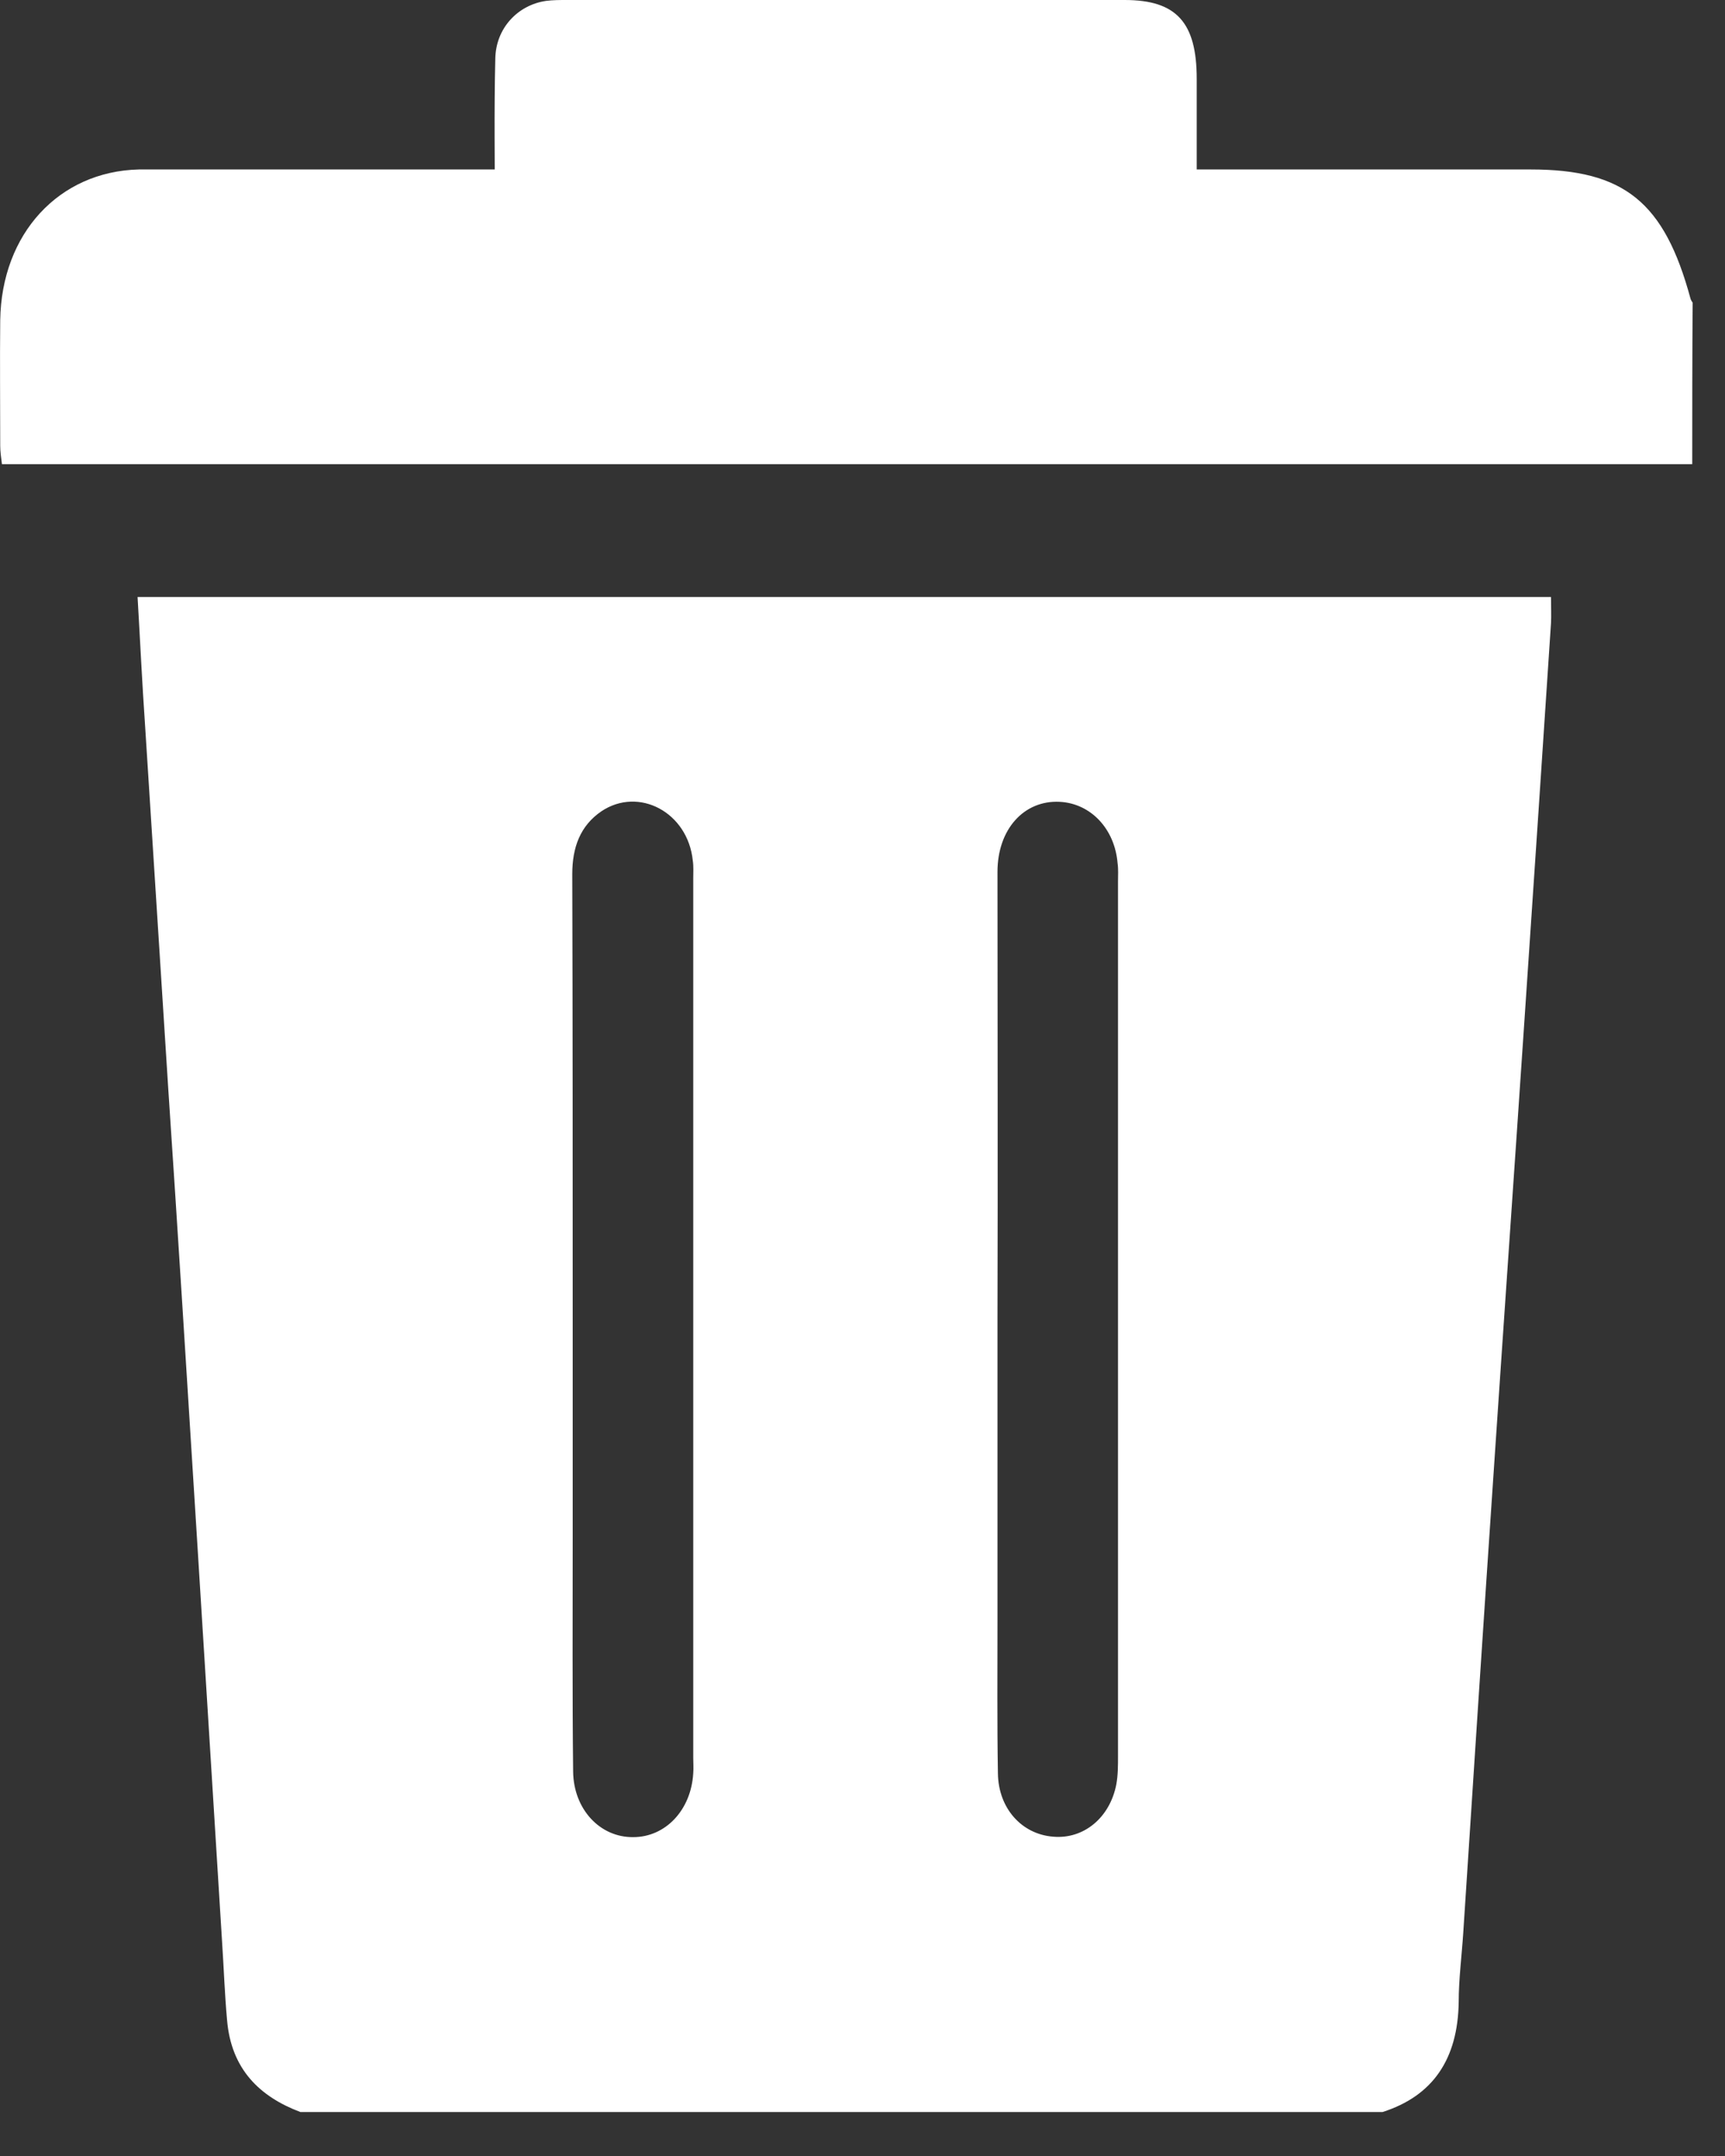
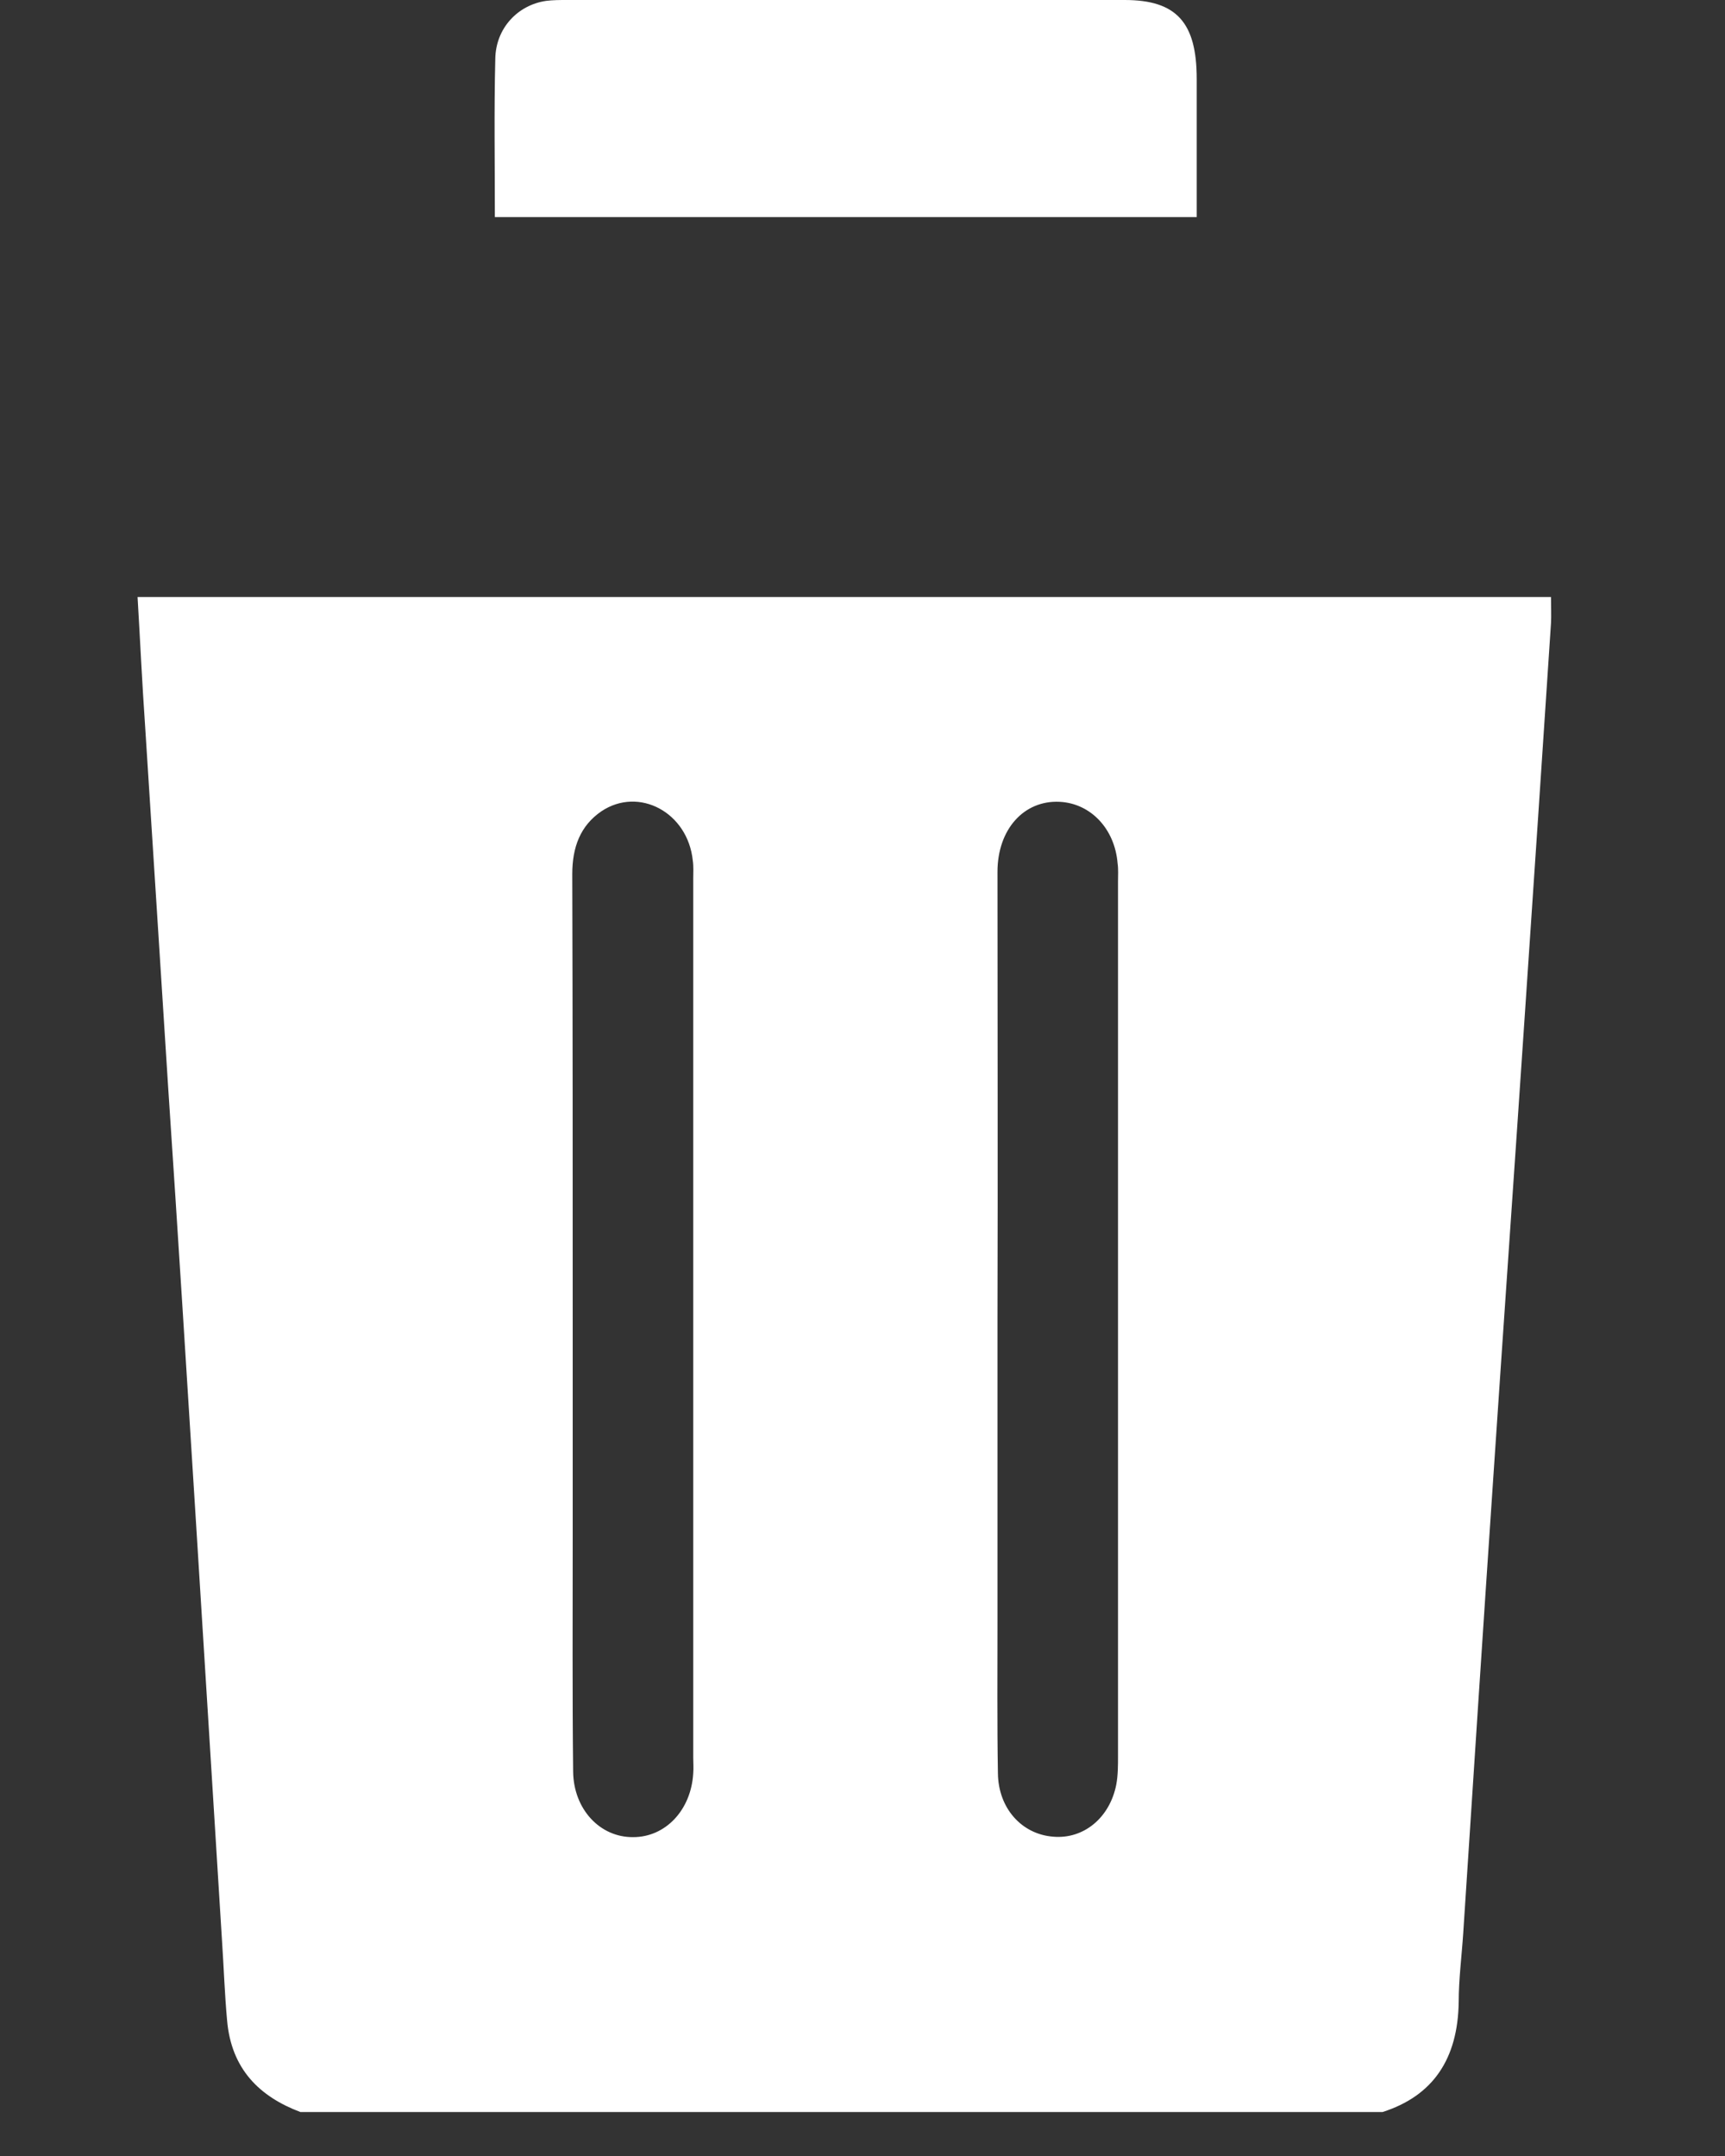
<svg xmlns="http://www.w3.org/2000/svg" width="8" height="10" viewBox="0 0 8 10" fill="none">
  <rect x="0" y="0" width="8" height="10" fill="#333333" stroke="none" />
-   <path d="M6.412 9.796C4.739 9.796 3.067 9.796 1.393 9.796C1.205 9.725 1.072 9.598 1.053 9.369C1.042 9.249 1.038 9.128 1.03 9.008C0.99 8.358 0.949 7.709 0.909 7.062C0.867 6.391 0.825 5.716 0.78 5.045C0.744 4.485 0.709 3.927 0.673 3.368C0.659 3.168 0.65 2.971 0.638 2.769C2.831 2.769 5.012 2.769 7.193 2.769C7.193 2.814 7.195 2.854 7.193 2.891C7.153 3.495 7.113 4.098 7.072 4.701C7.024 5.415 6.974 6.128 6.926 6.844C6.878 7.551 6.832 8.259 6.786 8.966C6.779 9.072 6.765 9.18 6.765 9.286C6.761 9.55 6.646 9.721 6.412 9.796ZM2.656 6.12C2.656 6.459 2.656 6.798 2.656 7.137C2.656 7.497 2.654 7.857 2.658 8.217C2.66 8.392 2.783 8.523 2.937 8.521C3.086 8.521 3.205 8.396 3.215 8.225C3.217 8.2 3.215 8.177 3.215 8.153C3.215 6.794 3.215 5.434 3.215 4.075C3.215 4.048 3.217 4.019 3.213 3.992C3.19 3.767 2.962 3.647 2.789 3.763C2.691 3.83 2.654 3.93 2.654 4.054C2.656 4.745 2.656 5.431 2.656 6.12ZM4.626 6.11C4.626 6.58 4.626 7.05 4.626 7.52C4.626 7.755 4.624 7.99 4.628 8.225C4.63 8.388 4.739 8.508 4.885 8.519C5.026 8.531 5.147 8.431 5.177 8.277C5.185 8.234 5.185 8.188 5.185 8.144C5.185 6.792 5.185 5.44 5.185 4.088C5.185 4.061 5.187 4.031 5.183 4.004C5.17 3.844 5.058 3.726 4.914 3.719C4.749 3.711 4.626 3.846 4.626 4.044C4.626 4.733 4.628 5.421 4.626 6.11Z" fill="white" />
-   <path d="M7.848 2.153C5.237 2.153 2.626 2.153 0.009 2.153C0.005 2.122 0.001 2.095 0.001 2.068C0.001 1.874 -0.001 1.681 0.001 1.485C0.007 1.084 0.273 0.795 0.644 0.786C0.677 0.786 0.707 0.786 0.74 0.786C2.86 0.786 4.979 0.786 7.099 0.786C7.533 0.786 7.719 0.938 7.84 1.385C7.842 1.392 7.846 1.398 7.85 1.404C7.848 1.656 7.848 1.905 7.848 2.153Z" fill="white" />
+   <path d="M6.412 9.796C4.739 9.796 3.067 9.796 1.393 9.796C1.205 9.725 1.072 9.598 1.053 9.369C1.042 9.249 1.038 9.128 1.03 9.008C0.99 8.358 0.949 7.709 0.909 7.062C0.867 6.391 0.825 5.716 0.78 5.045C0.744 4.485 0.709 3.927 0.673 3.368C0.659 3.168 0.65 2.971 0.638 2.769C2.831 2.769 5.012 2.769 7.193 2.769C7.193 2.814 7.195 2.854 7.193 2.891C7.153 3.495 7.113 4.098 7.072 4.701C7.024 5.415 6.974 6.128 6.926 6.844C6.878 7.551 6.832 8.259 6.786 8.966C6.779 9.072 6.765 9.18 6.765 9.286C6.761 9.55 6.646 9.721 6.412 9.796ZM2.656 6.12C2.656 6.459 2.656 6.798 2.656 7.137C2.656 7.497 2.654 7.857 2.658 8.217C2.66 8.392 2.783 8.523 2.937 8.521C3.086 8.521 3.205 8.396 3.215 8.225C3.217 8.2 3.215 8.177 3.215 8.153C3.215 6.794 3.215 5.434 3.215 4.075C3.215 4.048 3.217 4.019 3.213 3.992C3.19 3.767 2.962 3.647 2.789 3.763C2.691 3.83 2.654 3.93 2.654 4.054C2.656 4.745 2.656 5.431 2.656 6.12ZM4.626 6.11C4.626 6.58 4.626 7.05 4.626 7.52C4.626 7.755 4.624 7.99 4.628 8.225C4.63 8.388 4.739 8.508 4.885 8.519C5.026 8.531 5.147 8.431 5.177 8.277C5.185 8.234 5.185 8.188 5.185 8.144C5.185 6.792 5.185 5.44 5.185 4.088C5.185 4.061 5.187 4.031 5.183 4.004C5.17 3.844 5.058 3.726 4.914 3.719C4.749 3.711 4.626 3.846 4.626 4.044C4.626 4.733 4.628 5.421 4.626 6.11" fill="white" />
  <path d="M2.295 1.007C2.295 0.755 2.291 0.514 2.297 0.273C2.299 0.131 2.401 0.023 2.533 0.004C2.564 0 2.597 0 2.629 0C3.491 0 4.353 0 5.216 0C5.456 0 5.55 0.104 5.55 0.366C5.55 0.576 5.55 0.788 5.55 1.007C4.465 1.007 3.386 1.007 2.295 1.007Z" fill="white" />
</svg>